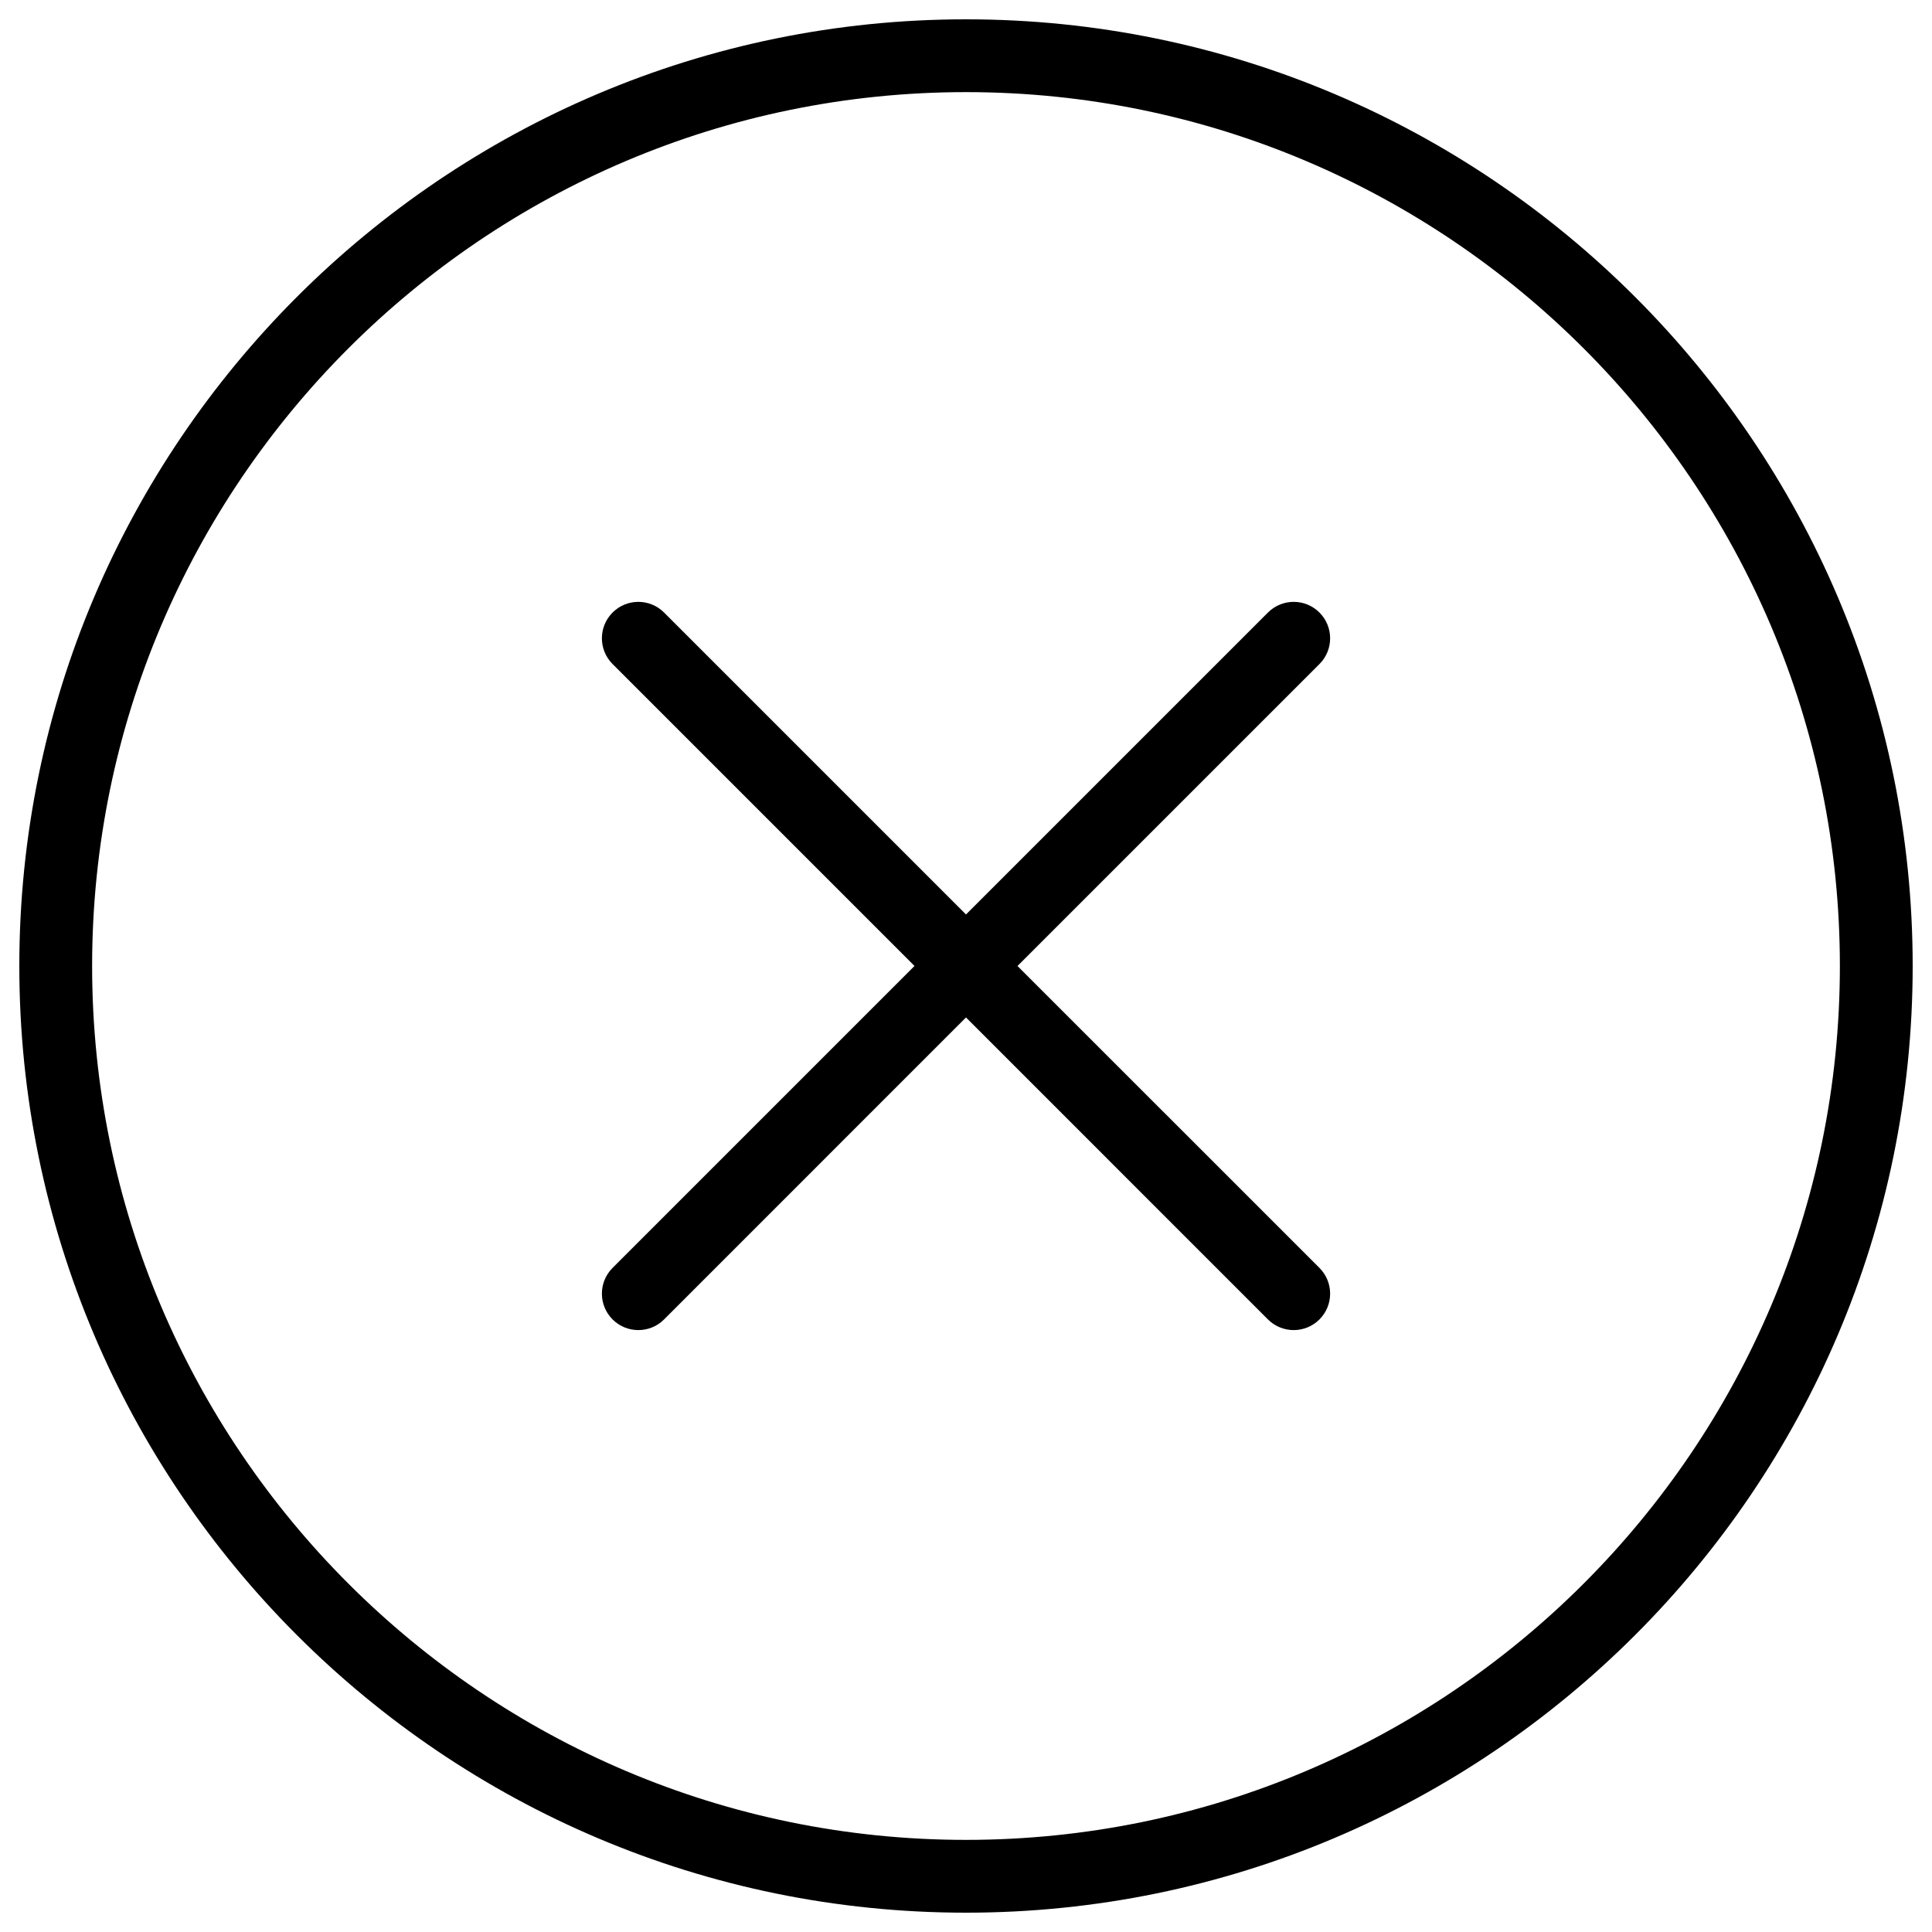
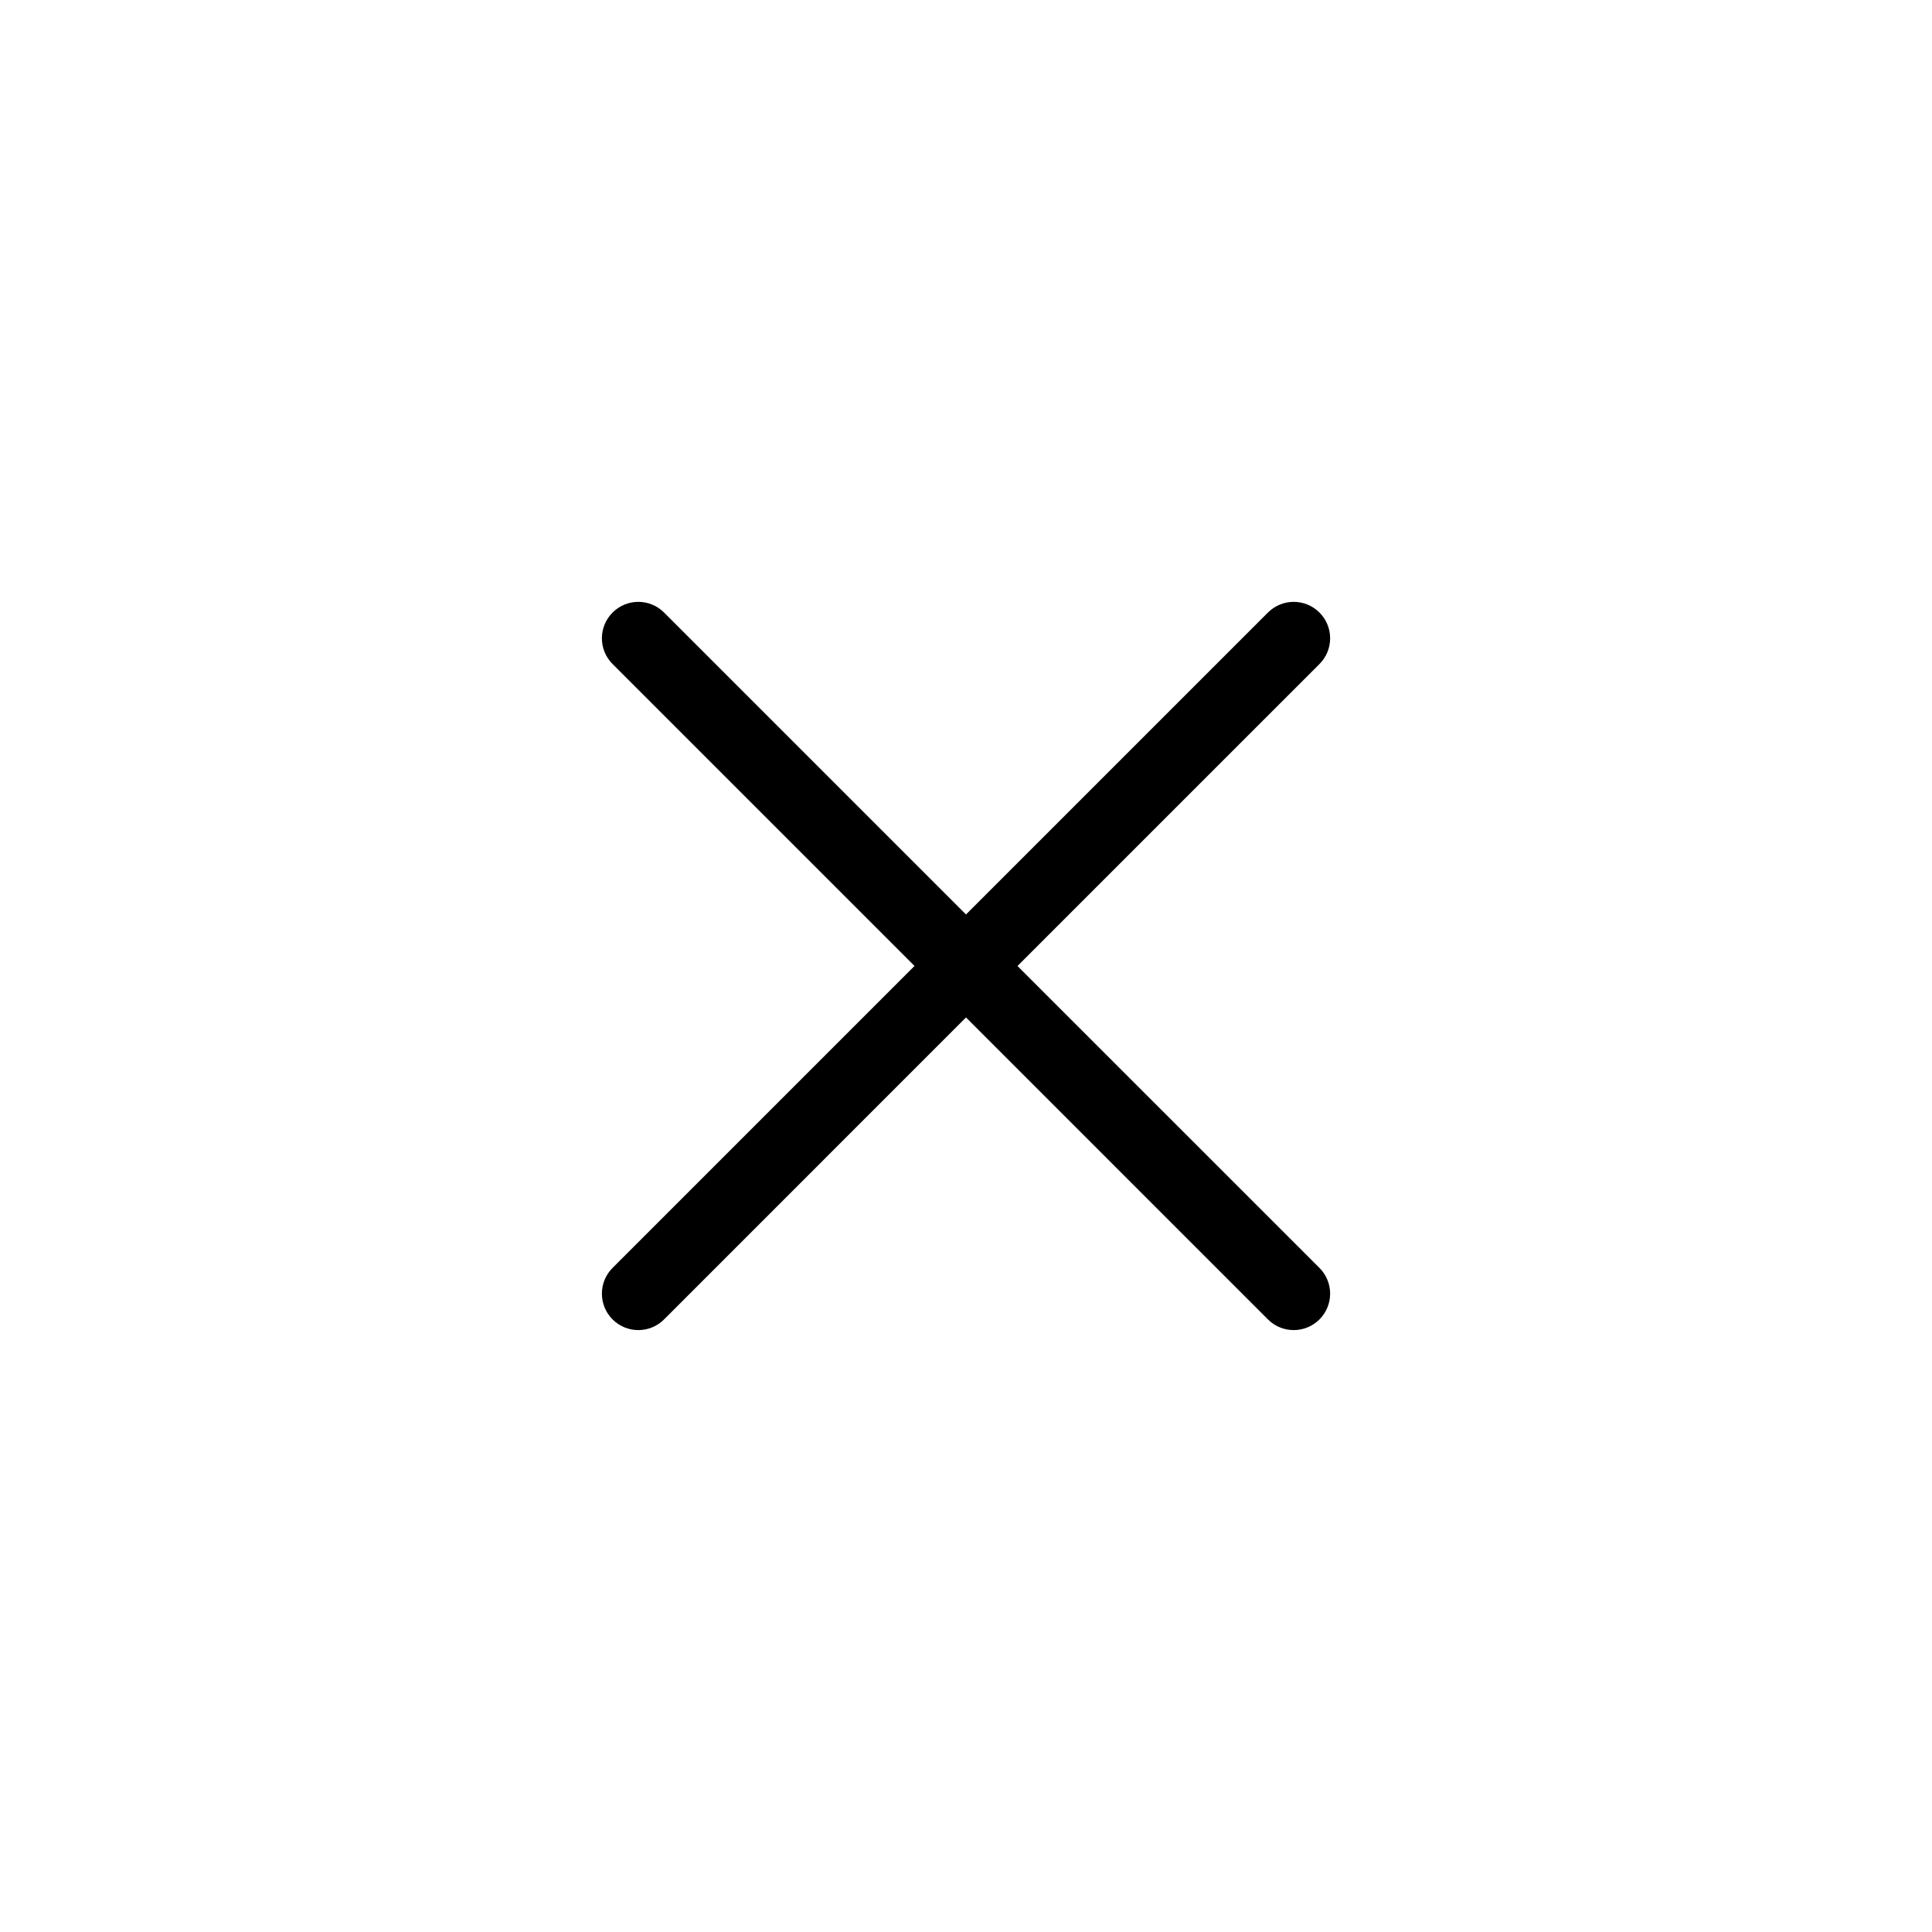
<svg xmlns="http://www.w3.org/2000/svg" version="1.1" id="Capa_1" x="0px" y="0px" width="60px" height="60px" viewBox="92.5 100 60 60" enable-background="new 92.5 100 60 60" xml:space="preserve">
  <g>
-     <path d="M122.5,100.6c-16.21,0-29.4,13.188-29.4,29.4s13.189,29.4,29.4,29.4c16.211,0,29.4-13.188,29.4-29.4   S138.711,100.6,122.5,100.6z M122.5,157.139c-14.963,0-27.139-12.175-27.139-27.139c0-14.963,12.175-27.139,27.139-27.139   c14.964,0,27.139,12.175,27.139,27.139C149.639,144.964,137.464,157.139,122.5,157.139z" />
    <path d="M133.477,119.023c-0.442-0.442-1.157-0.442-1.6,0l-9.377,9.377l-9.377-9.377c-0.442-0.442-1.157-0.442-1.599,0   c-0.442,0.442-0.442,1.157,0,1.599l9.377,9.377l-9.377,9.377c-0.442,0.442-0.442,1.157,0,1.6c0.221,0.221,0.51,0.331,0.8,0.331   c0.289,0,0.579-0.11,0.799-0.331l9.377-9.378l9.377,9.378c0.221,0.221,0.511,0.331,0.8,0.331s0.579-0.11,0.8-0.331   c0.442-0.442,0.442-1.157,0-1.6L124.099,130l9.378-9.377C133.919,120.18,133.919,119.466,133.477,119.023z" />
  </g>
</svg>